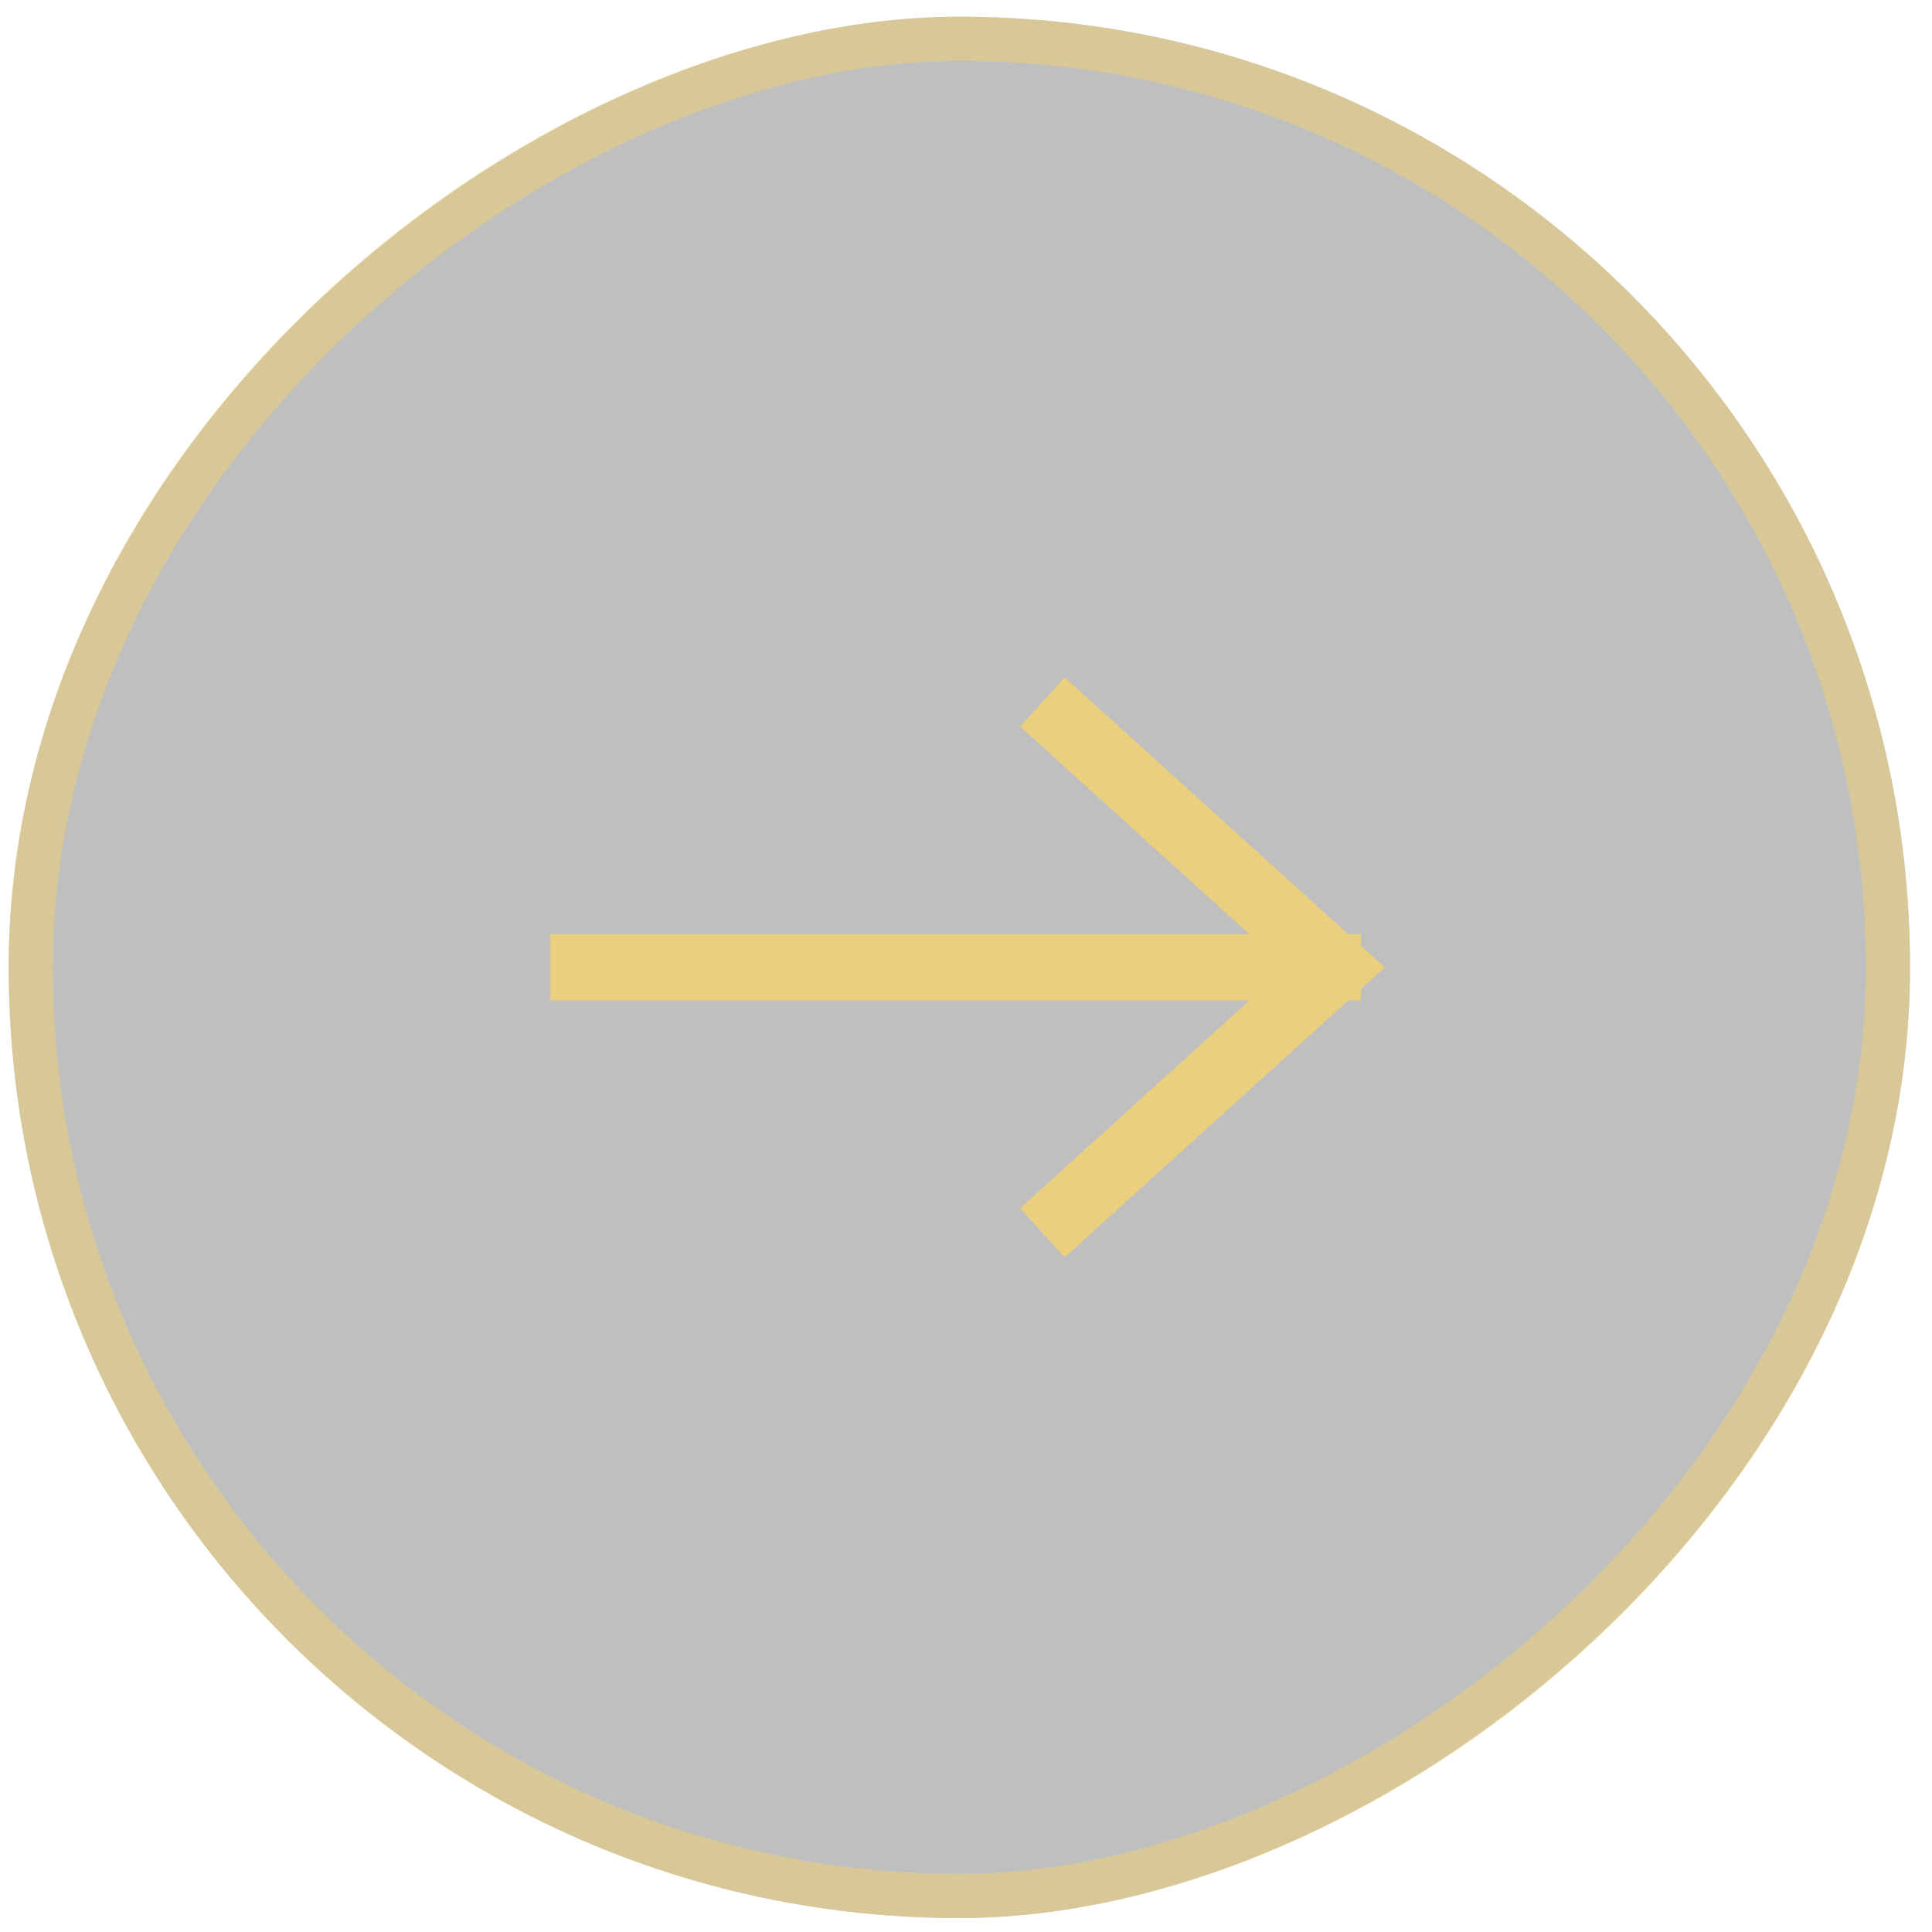
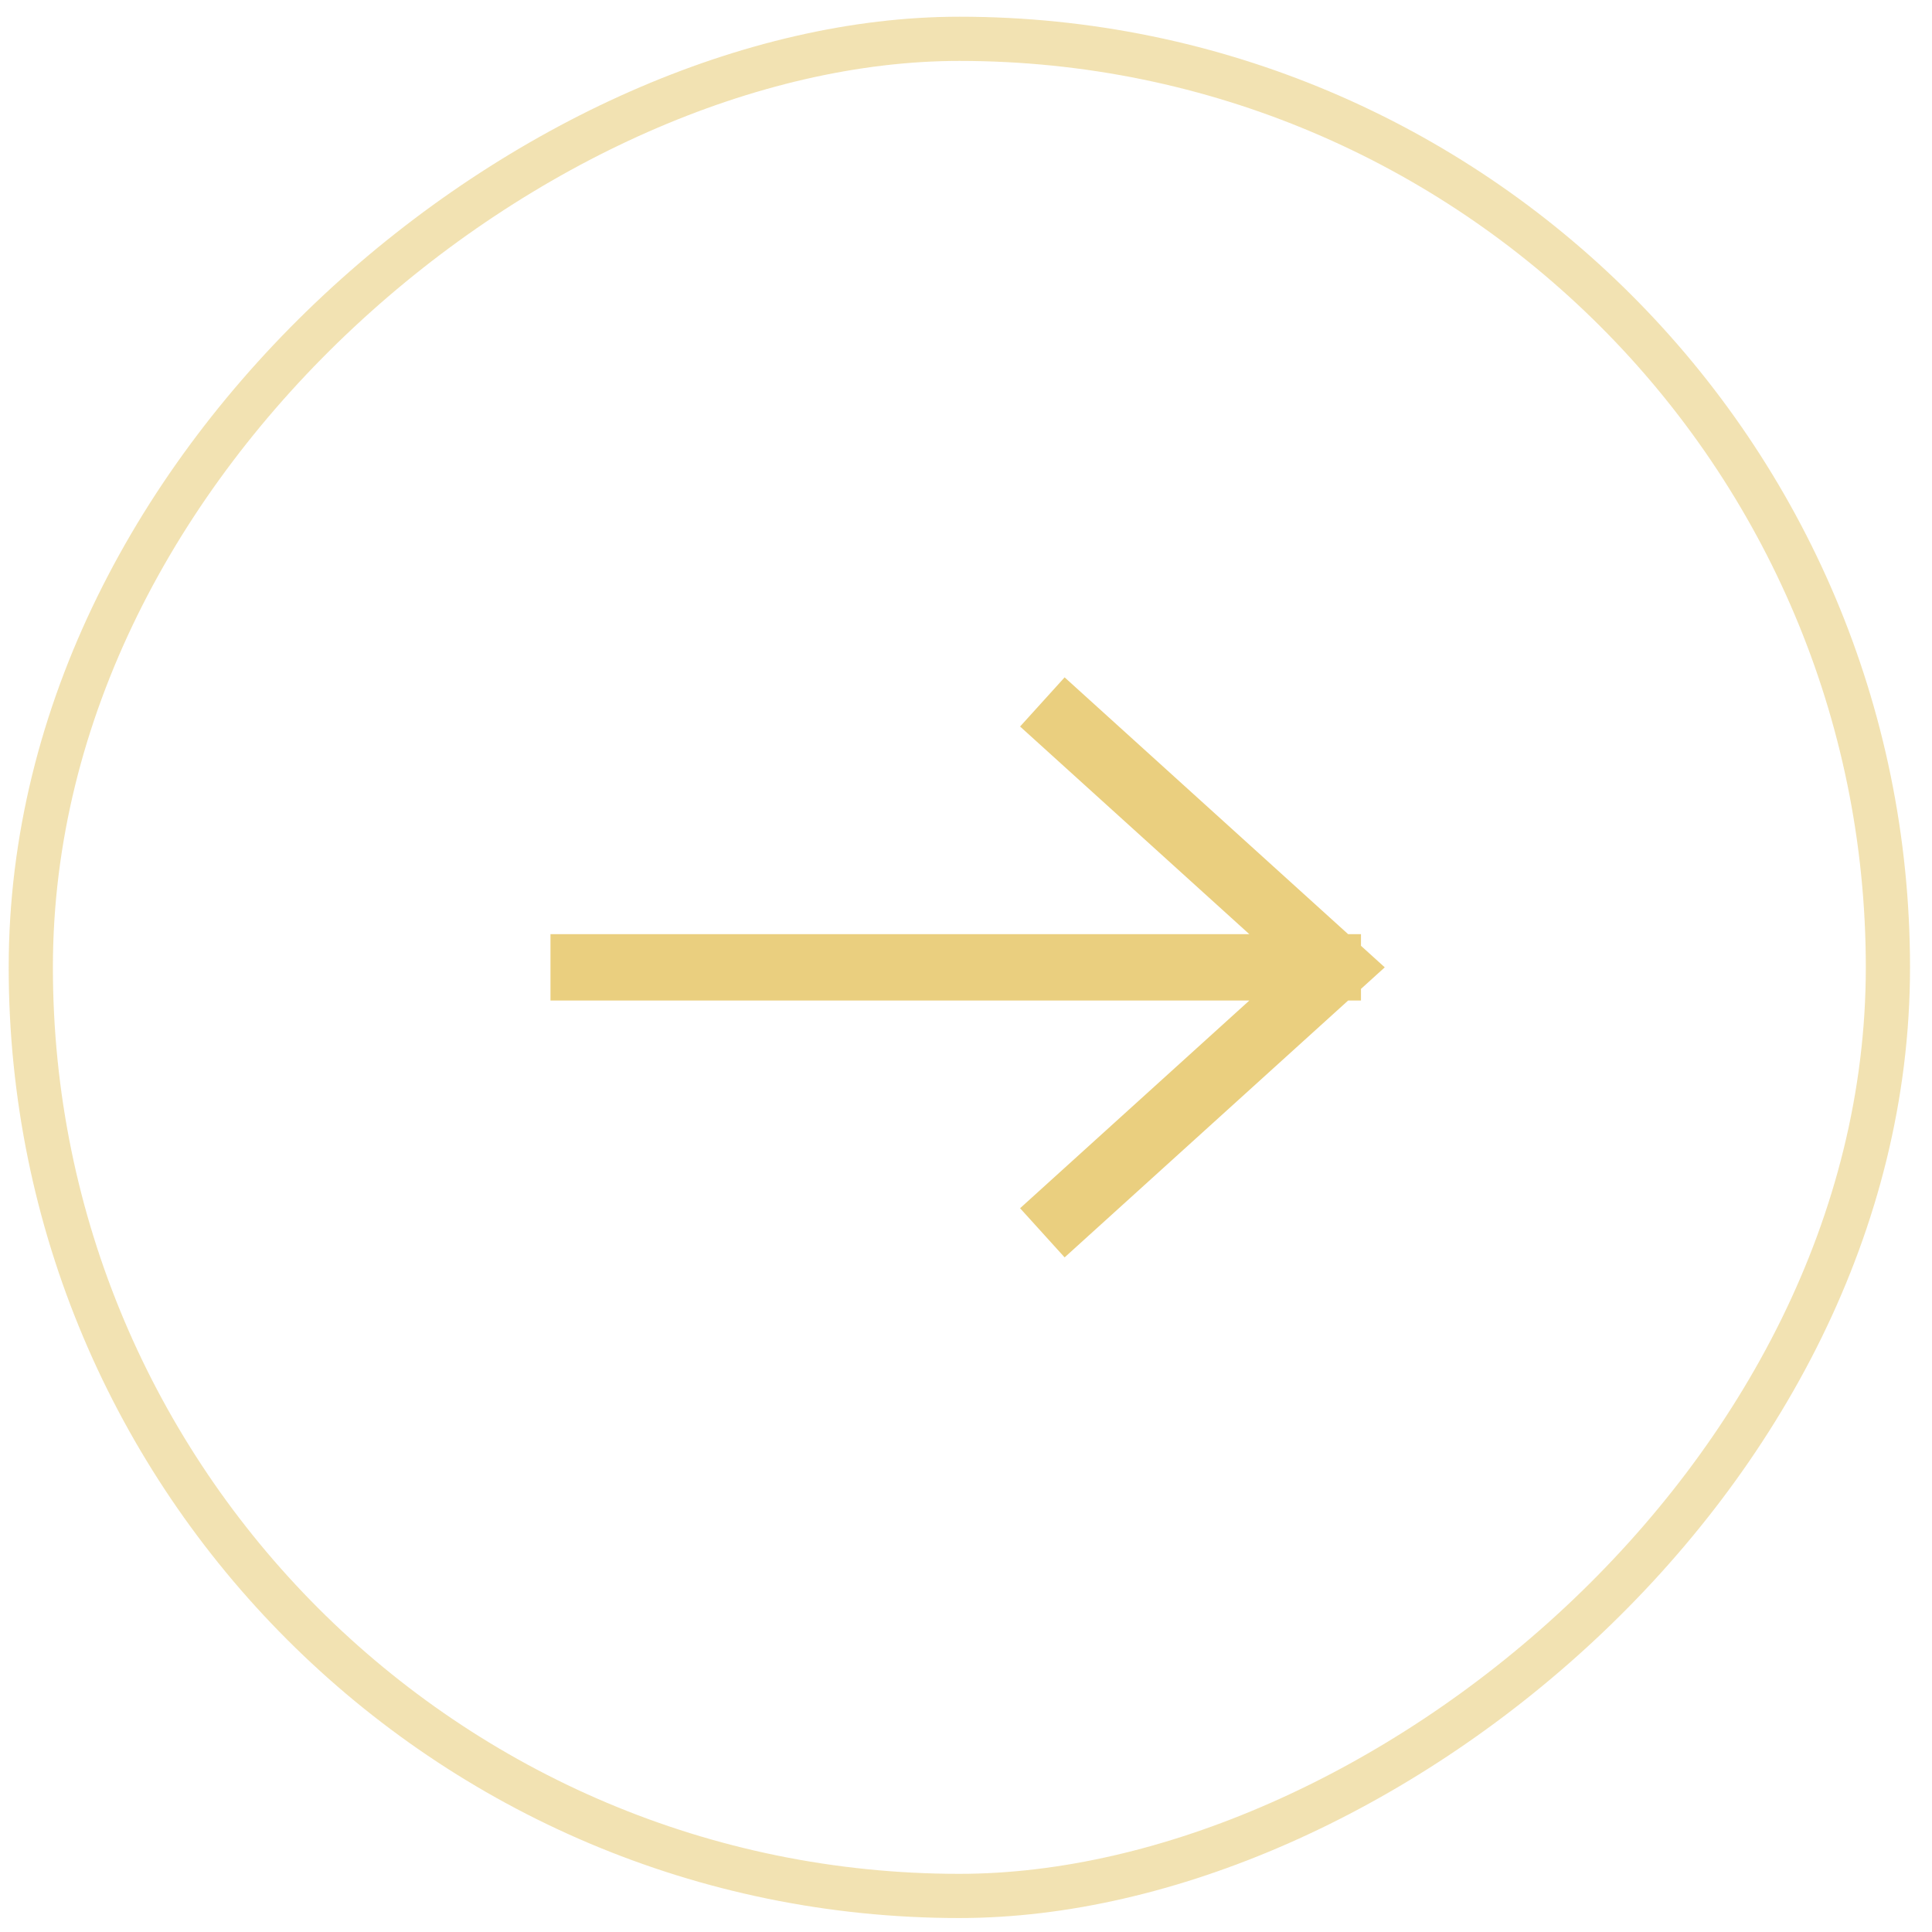
<svg xmlns="http://www.w3.org/2000/svg" width="33" height="33" viewBox="0 0 33 33" fill="none">
-   <rect x="32.625" y="0.286" width="32.476" height="32.476" rx="16.238" transform="rotate(90 32.625 0.286)" fill="black" fill-opacity="0.25" />
  <path d="M18.224 20.677L22.809 16.523L18.224 12.37M9.969 16.523L22.68 16.523" stroke="#EACF7F" stroke-width="1.133" stroke-miterlimit="10" stroke-linecap="square" />
  <rect x="32.247" y="0.663" width="31.721" height="31.721" rx="15.86" transform="rotate(90 32.247 0.663)" stroke="#EACF7F" stroke-opacity="0.6" stroke-width="0.755" />
</svg>